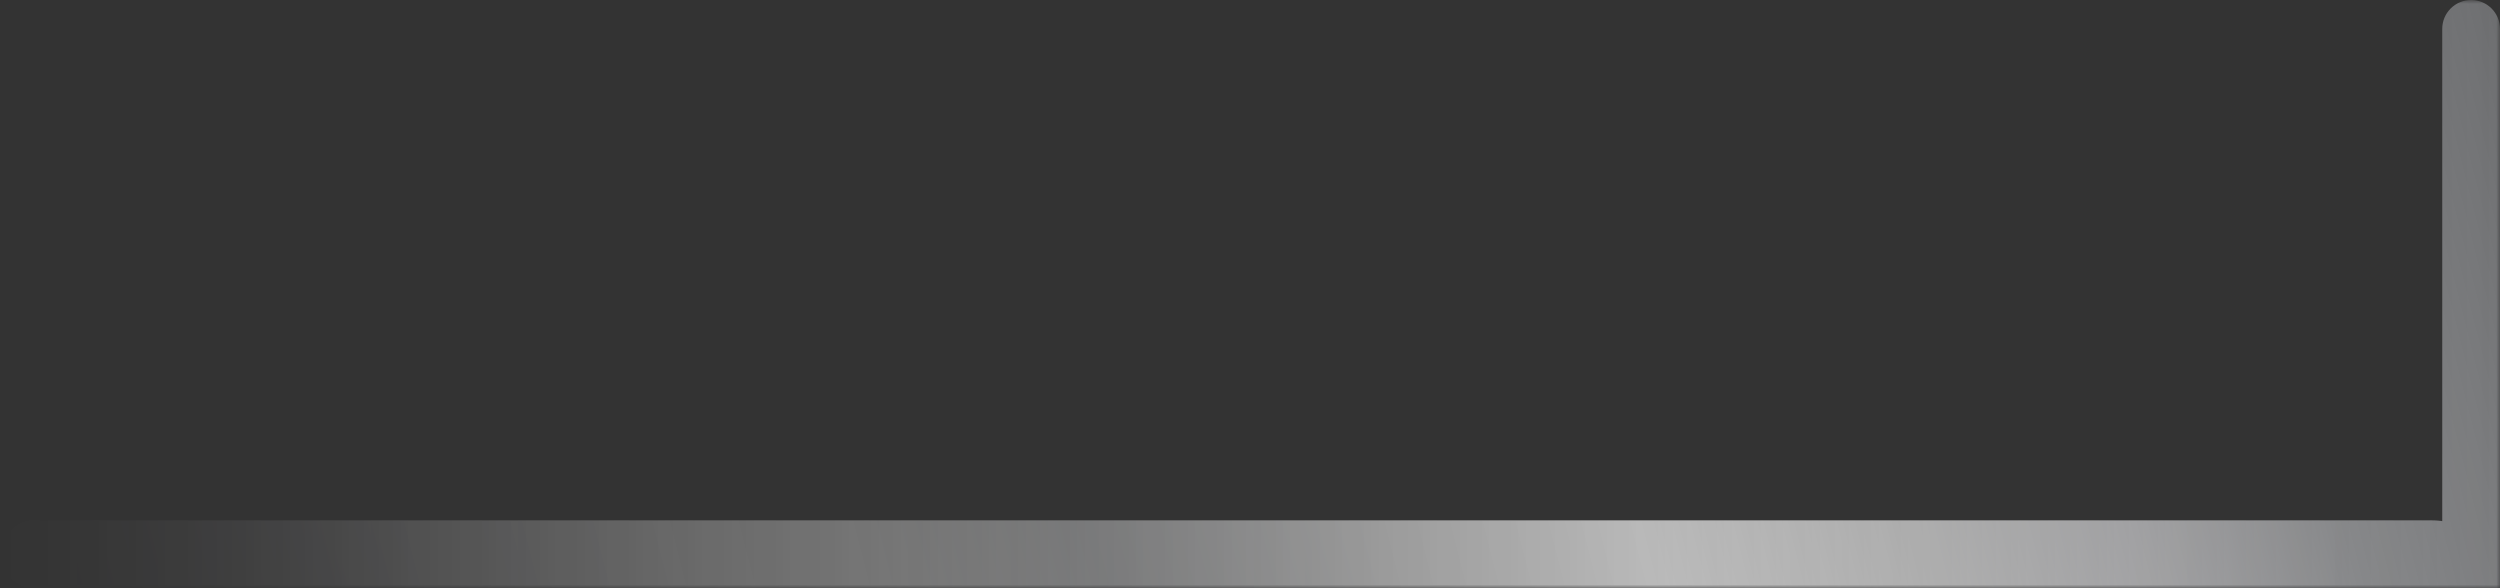
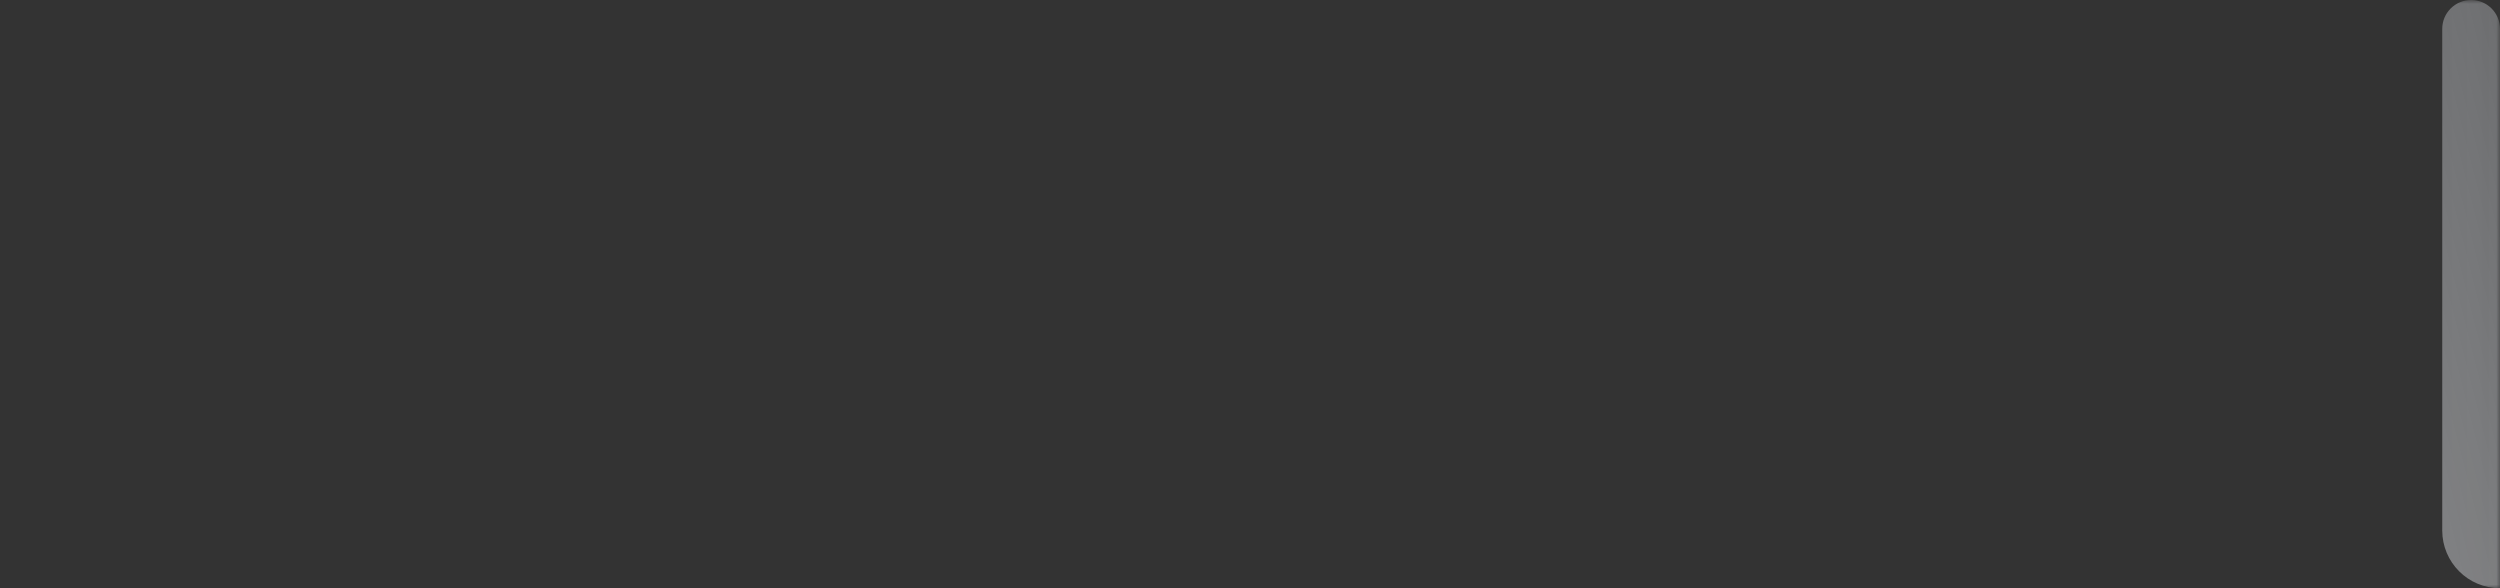
<svg xmlns="http://www.w3.org/2000/svg" width="340" height="80" viewBox="0 0 340 80" fill="none">
  <rect x="0" y="0" width="340" height="80" fill="#333333" stroke="none" />
  <mask id="mask0_501_96" style="mask-type:alpha" maskUnits="userSpaceOnUse" x="0" y="0" width="340" height="80">
    <rect width="340" height="80" fill="url(#paint0_linear_501_96)" />
  </mask>
  <g mask="url(#mask0_501_96)">
    <path d="M340 80C335.662 80 332.145 76.483 332.145 72.145V3.927C332.145 1.758 333.904 0 336.073 0C338.242 0 340 1.758 340 3.927V80Z" fill="url(#paint1_linear_501_96)" />
-     <path d="M330.769 70.769C335.867 70.769 340 74.902 340 80H4.615C2.066 80 0 77.934 0 75.385C0 72.836 2.066 70.769 4.615 70.769H330.769Z" fill="url(#paint2_linear_501_96)" />
  </g>
  <defs>
    <linearGradient id="paint0_linear_501_96" x1="340" y1="40" x2="2.09821e-06" y2="40" gradientUnits="userSpaceOnUse">
      <stop stop-color="#D9D9D9" />
      <stop offset="1" stop-color="#D9D9D9" stop-opacity="0" />
    </linearGradient>
    <linearGradient id="paint1_linear_501_96" x1="340" y1="0" x2="1.416" y2="85.603" gradientUnits="userSpaceOnUse">
      <stop stop-color="#6D6E70" />
      <stop offset="0.109" stop-color="#8C8D8F" />
      <stop offset="0.188" stop-color="#B4B4B6" />
      <stop offset="0.276" stop-color="#D4D4D4" />
      <stop offset="0.375" stop-color="white" />
      <stop offset="0.474" stop-color="#EFEFEF" />
      <stop offset="0.583" stop-color="#D4D5D7" />
      <stop offset="0.667" stop-color="#F1F1F1" />
      <stop offset="0.745" stop-color="#FAFAFA" />
      <stop offset="0.839" stop-color="#E5E5E7" />
      <stop offset="0.906" stop-color="#B5B4B9" />
      <stop offset="1" stop-color="#7D7D80" />
    </linearGradient>
    <linearGradient id="paint2_linear_501_96" x1="340" y1="0" x2="1.416" y2="85.603" gradientUnits="userSpaceOnUse">
      <stop stop-color="#6D6E70" />
      <stop offset="0.109" stop-color="#8C8D8F" />
      <stop offset="0.188" stop-color="#B4B4B6" />
      <stop offset="0.276" stop-color="#D4D4D4" />
      <stop offset="0.375" stop-color="white" />
      <stop offset="0.474" stop-color="#EFEFEF" />
      <stop offset="0.583" stop-color="#D4D5D7" />
      <stop offset="0.667" stop-color="#F1F1F1" />
      <stop offset="0.745" stop-color="#FAFAFA" />
      <stop offset="0.839" stop-color="#E5E5E7" />
      <stop offset="0.906" stop-color="#B5B4B9" />
      <stop offset="1" stop-color="#7D7D80" />
    </linearGradient>
  </defs>
</svg>